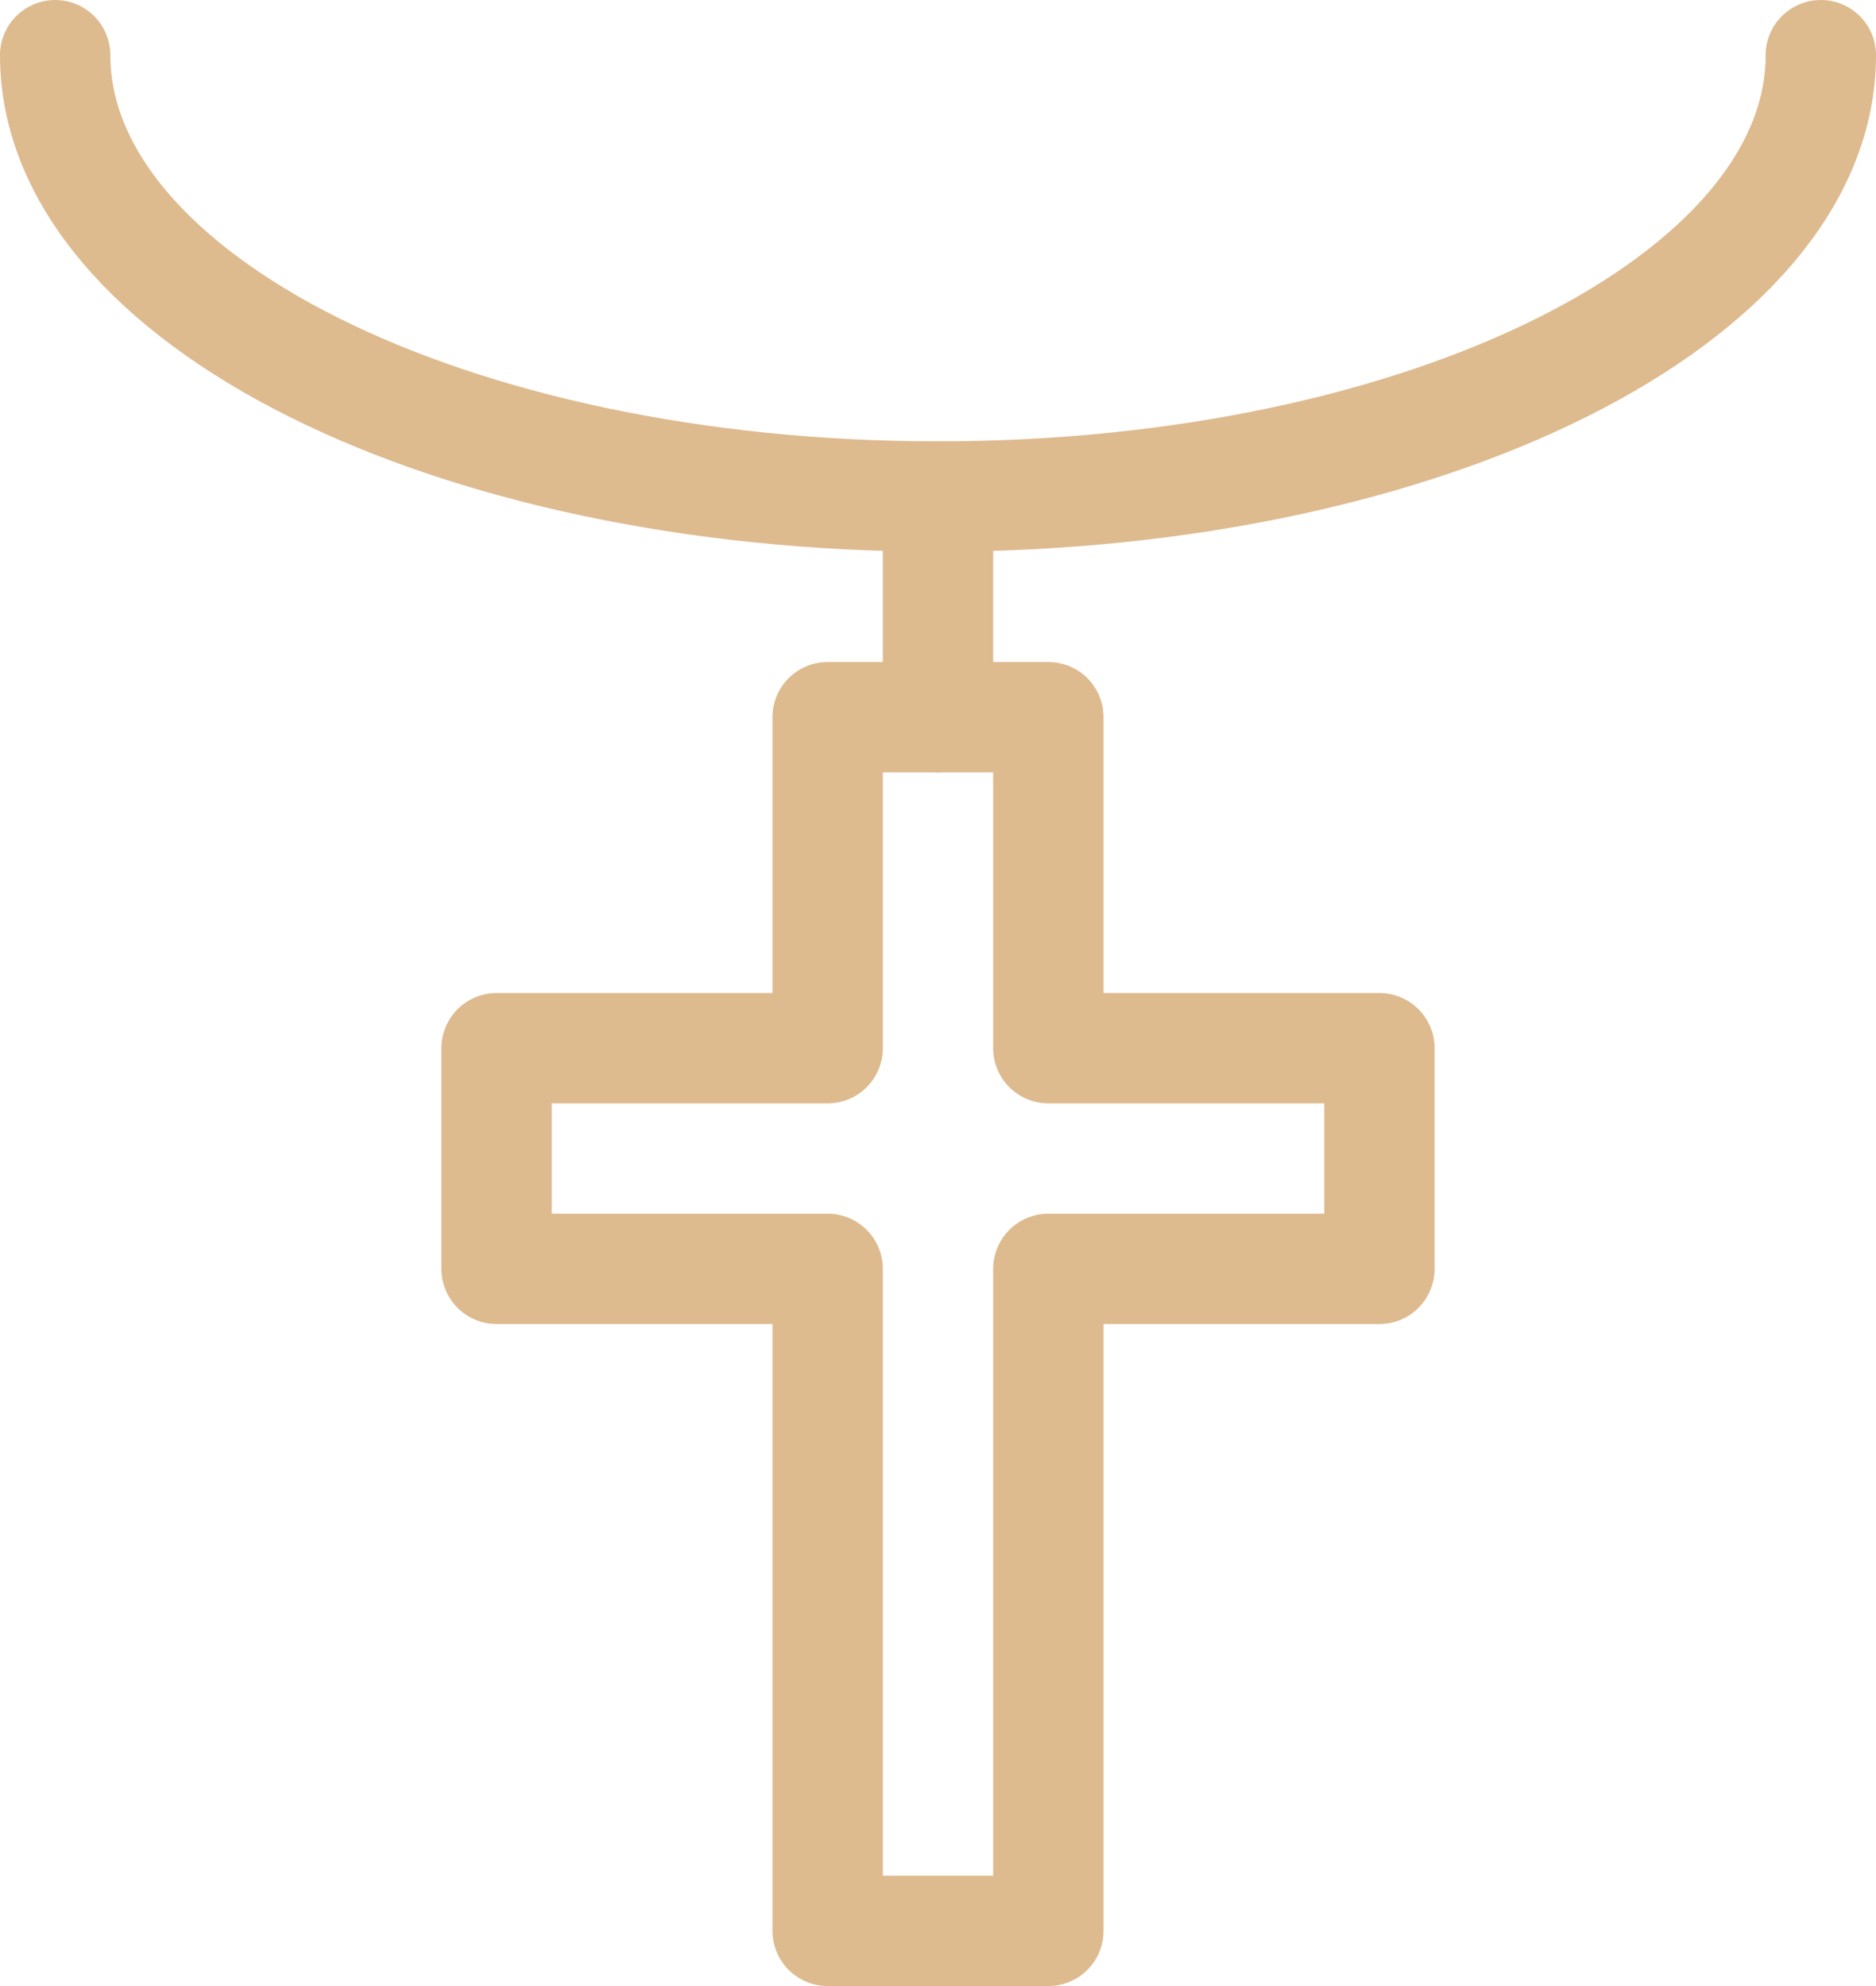
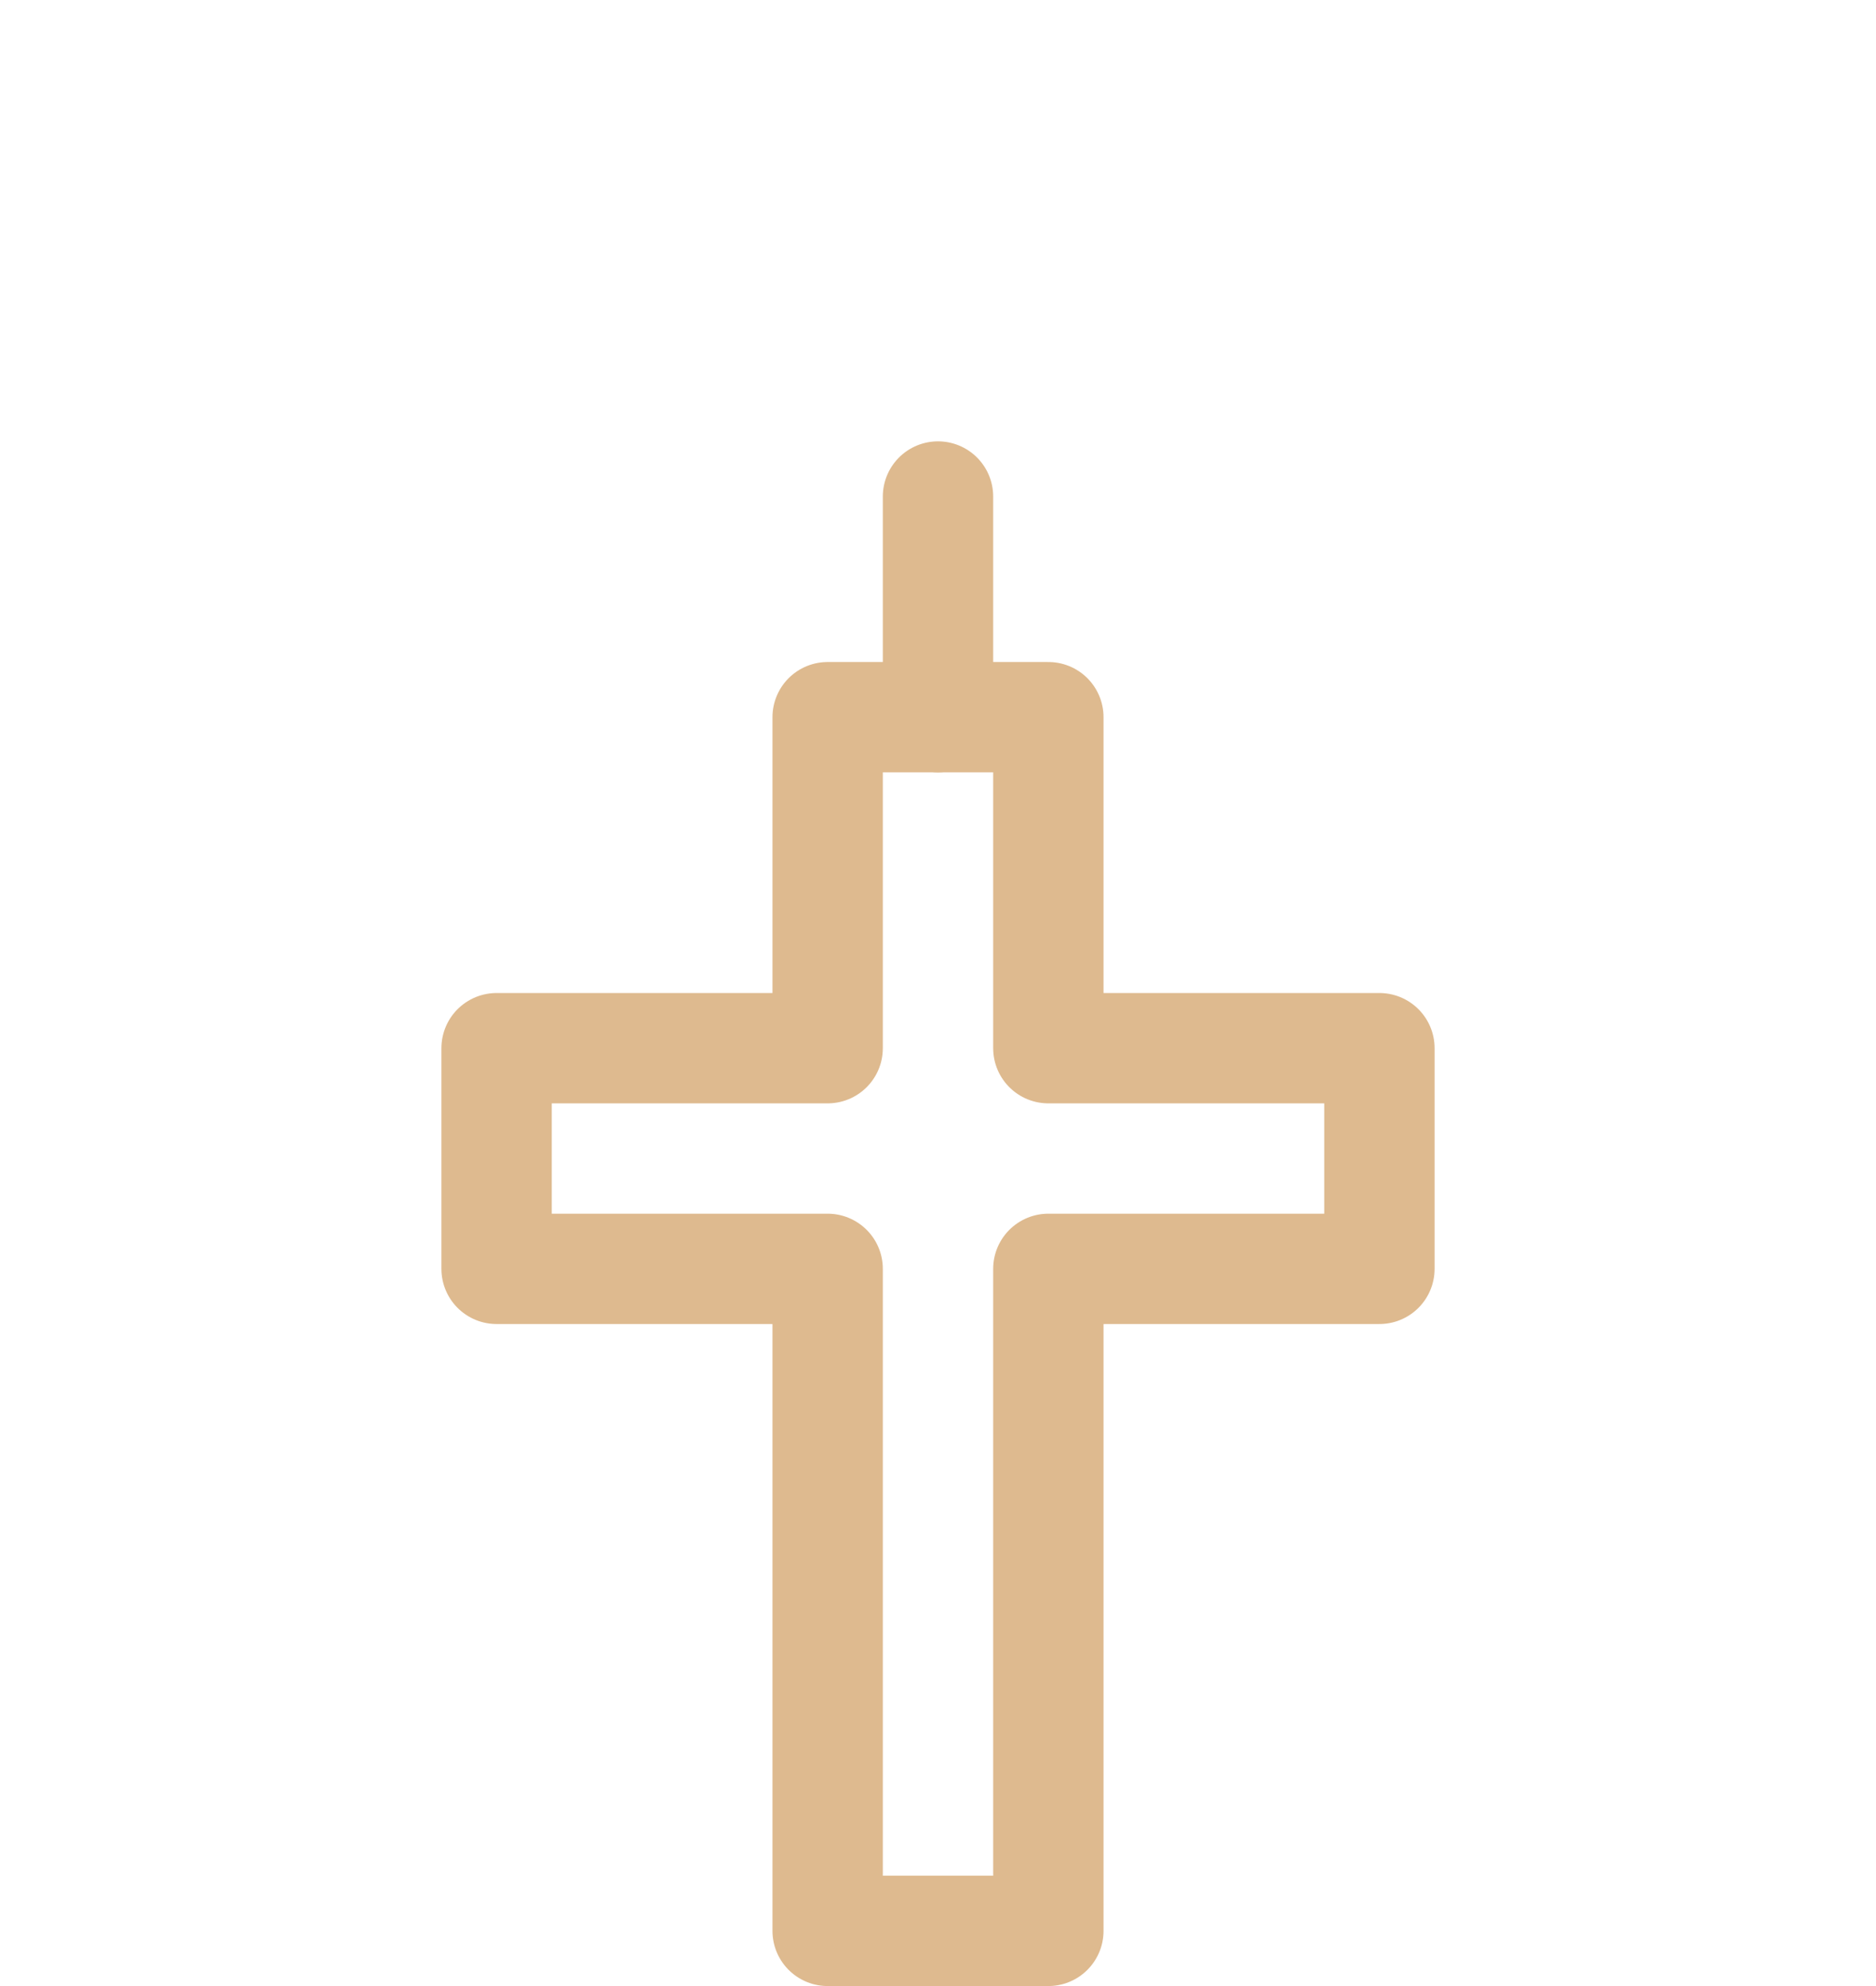
<svg xmlns="http://www.w3.org/2000/svg" viewBox="0 0 17 18">
  <defs>
    <style>.cls-1{fill:none;stroke:#deba8f;stroke-linecap:round;stroke-linejoin:round;}</style>
  </defs>
  <title>кресты 2</title>
  <g id="Layer_2" data-name="Layer 2">
    <g id="icons">
      <polygon class="cls-1" points="12.5 9.5 9.5 9.5 9.5 6.5 7.5 6.5 7.5 9.5 4.5 9.5 4.5 11.5 7.5 11.5 7.5 17.5 9.5 17.5 9.5 11.5 12.5 11.5 12.5 9.5" />
      <line class="cls-1" x1="8.5" y1="4.5" x2="8.5" y2="6.5" />
-       <path class="cls-1" d="M16.5.5c0,2.21-3.58,4-8,4S.5,2.71.5.5" />
    </g>
  </g>
</svg>